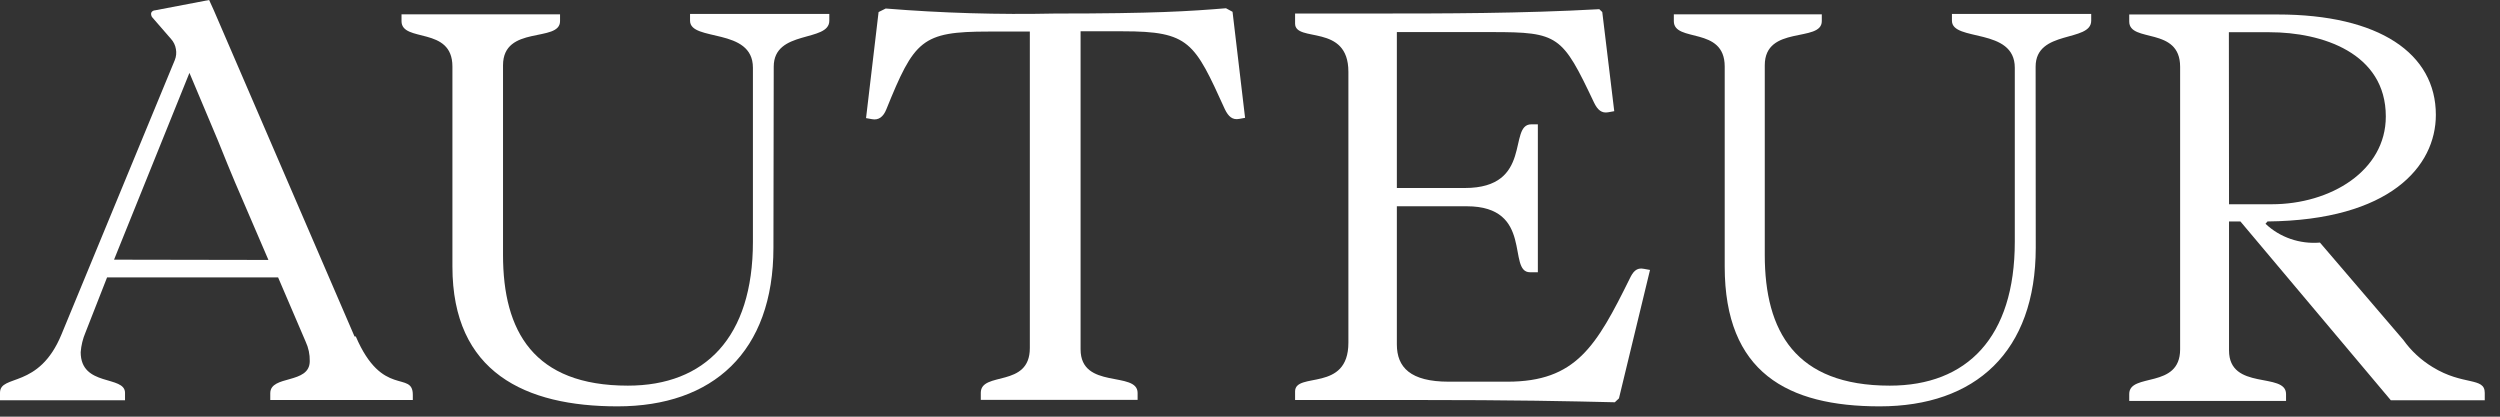
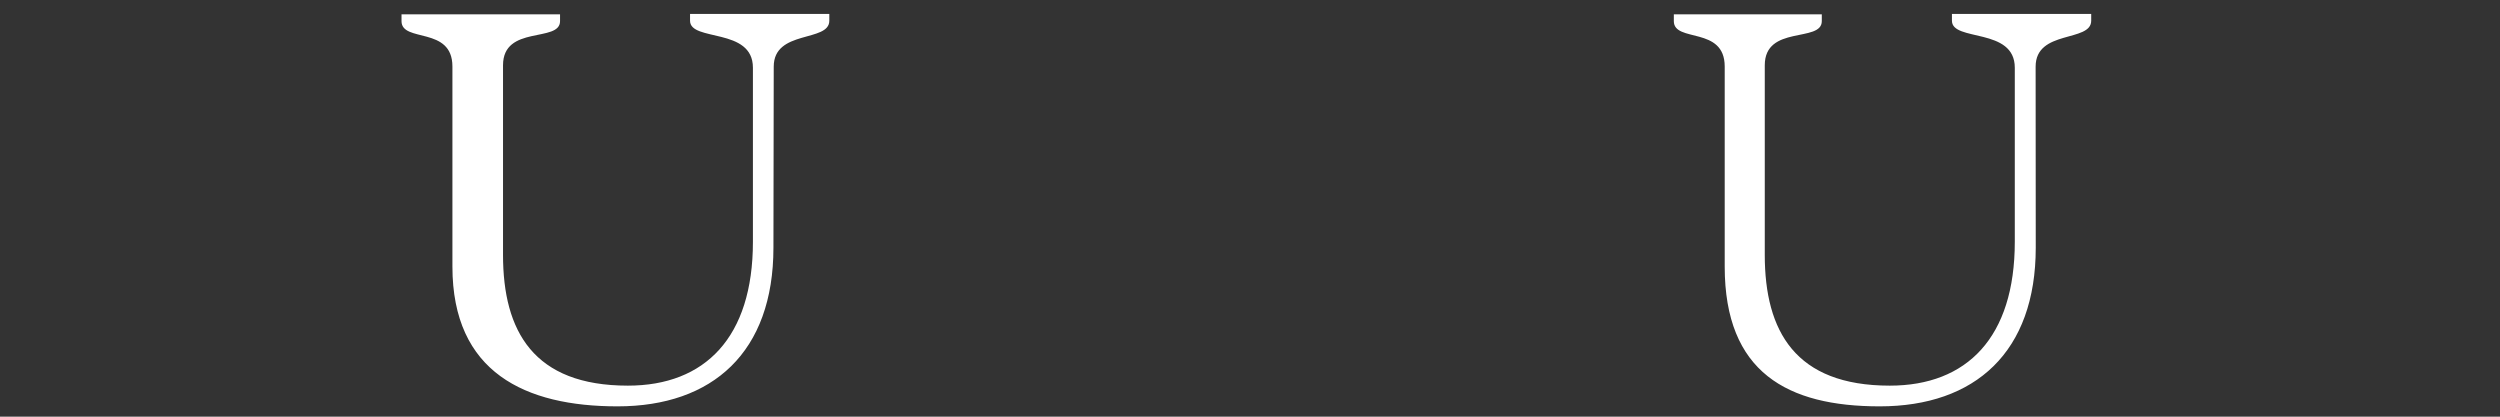
<svg xmlns="http://www.w3.org/2000/svg" fill="none" viewBox="0 0 120 20" height="20" width="120">
  <rect x="0" y="0" width="120" height="20" fill="#333333" stroke="none" />
  <g clip-path="url(#clip0_1948_38051)">
-     <path fill="white" d="M17.017 16.15L10.263 0.494L10.038 0L7.451 0.494C7.41 0.495 7.37 0.506 7.335 0.527C7.301 0.547 7.275 0.576 7.26 0.611C7.247 0.649 7.247 0.69 7.26 0.728C7.266 0.766 7.282 0.802 7.308 0.832L8.211 1.872C8.334 2.009 8.415 2.176 8.443 2.354C8.477 2.533 8.458 2.717 8.389 2.887L2.956 16.04C1.868 18.705 0 17.938 0 18.855L0 19.213H6.001V18.855C6.001 18.003 3.873 18.582 3.873 16.904C3.897 16.578 3.976 16.258 4.105 15.955L5.139 13.316L13.349 13.316L14.67 16.397C14.808 16.692 14.875 17.011 14.868 17.334C14.868 18.458 12.973 17.984 12.973 18.875V19.2H19.815V18.953C19.815 17.769 18.351 19.122 17.078 16.15H17.017ZM5.474 12.464L9.093 3.498L10.462 6.749C10.804 7.607 11.112 8.348 11.276 8.738L12.884 12.477L5.474 12.464Z" />
-     <path fill="white" d="M108.744 10.741C109.084 11.064 109.494 11.312 109.946 11.468C110.397 11.624 110.879 11.684 111.358 11.644L115.361 16.319C115.731 16.838 116.208 17.281 116.764 17.619C118.228 18.523 119.268 18.087 119.268 18.855V19.212H114.759L107.54 10.63H106.993V16.82C106.993 18.77 109.73 17.84 109.73 18.913V19.245H102.203V18.913C102.203 17.873 104.646 18.692 104.646 16.768V3.205C104.646 1.254 102.203 2.074 102.203 1.033V0.695L109.326 0.695C114.204 0.695 116.921 2.568 116.921 5.513C116.921 7.984 114.725 10.571 108.84 10.63L108.744 10.741ZM106.993 9.804L109.045 9.804C111.858 9.804 114.519 8.205 114.519 5.591C114.519 2.542 111.461 1.547 108.936 1.547L106.986 1.547L106.993 9.804Z" />
    <path fill="white" d="M37.125 11.885C37.125 16.905 34.21 19.505 29.64 19.505C25.219 19.505 21.716 17.88 21.716 12.796V3.193C21.716 1.242 19.273 2.061 19.273 1.015V0.689L26.882 0.689V1.015C26.882 2.061 24.145 1.184 24.145 3.134V12.236C24.145 15.897 25.609 18.511 30.139 18.511C33.841 18.511 36.14 16.196 36.14 11.606V3.251C36.14 1.301 33.122 2.016 33.122 0.995V0.67L39.807 0.67V0.995C39.807 2.042 37.139 1.411 37.139 3.199L37.125 11.885Z" />
-     <path fill="white" d="M42.514 0.409C45.215 0.628 47.926 0.708 50.636 0.65C55.426 0.65 57.089 0.54 58.847 0.396L59.162 0.566L59.764 5.656L59.477 5.708C59.162 5.767 58.963 5.598 58.792 5.24C57.328 2.022 57.096 1.502 53.886 1.502L51.868 1.502V16.768C51.868 18.718 54.605 17.789 54.605 18.861V19.193L47.078 19.193V18.855C47.078 17.808 49.432 18.634 49.432 16.709V1.515L47.448 1.515C44.239 1.515 43.89 1.924 42.542 5.253C42.398 5.611 42.172 5.78 41.858 5.721L41.57 5.669L42.172 0.579L42.514 0.409Z" />
-     <path fill="white" d="M72.352 18.321C75.65 18.321 76.622 16.618 78.23 13.367C78.373 13.068 78.544 12.821 78.914 12.905L79.201 12.957L77.71 19.121L77.511 19.309C75.24 19.257 72.975 19.199 67.638 19.199H62.164V18.789C62.164 17.827 64.723 18.848 64.723 16.449V3.445C64.723 1.105 62.164 2.067 62.164 1.131V0.649L66.187 0.649C69.171 0.649 73.064 0.649 76.766 0.441L76.909 0.578L77.484 5.337L77.197 5.389C76.882 5.448 76.683 5.279 76.512 4.921C74.987 1.703 74.815 1.54 71.606 1.54L67.049 1.54V9.024L70.313 9.024C73.611 9.024 72.366 5.968 73.502 5.968H73.817V13.068H73.44C72.325 13.068 73.645 9.901 70.402 9.901L67.049 9.901V16.533C67.049 17.632 67.7 18.321 69.54 18.321H72.352Z" />
    <path fill="white" d="M97.716 11.885C97.716 16.892 94.815 19.505 90.224 19.505C85.804 19.505 82.786 17.88 82.786 12.796V3.193C82.786 1.242 80.344 2.061 80.344 1.015V0.689L87.446 0.689V1.015C87.446 2.061 84.709 1.184 84.709 3.134V12.236C84.709 15.897 86.173 18.511 90.71 18.511C94.412 18.511 96.71 16.196 96.71 11.606V3.251C96.71 1.301 93.693 2.016 93.693 0.995V0.67L100.378 0.67V0.995C100.378 2.042 97.71 1.411 97.71 3.199L97.716 11.885Z" />
  </g>
  <defs>
    <clipPath id="clip0_1948_38051">
      <rect fill="white" height="19.644" width="119.268" />
    </clipPath>
  </defs>
</svg>